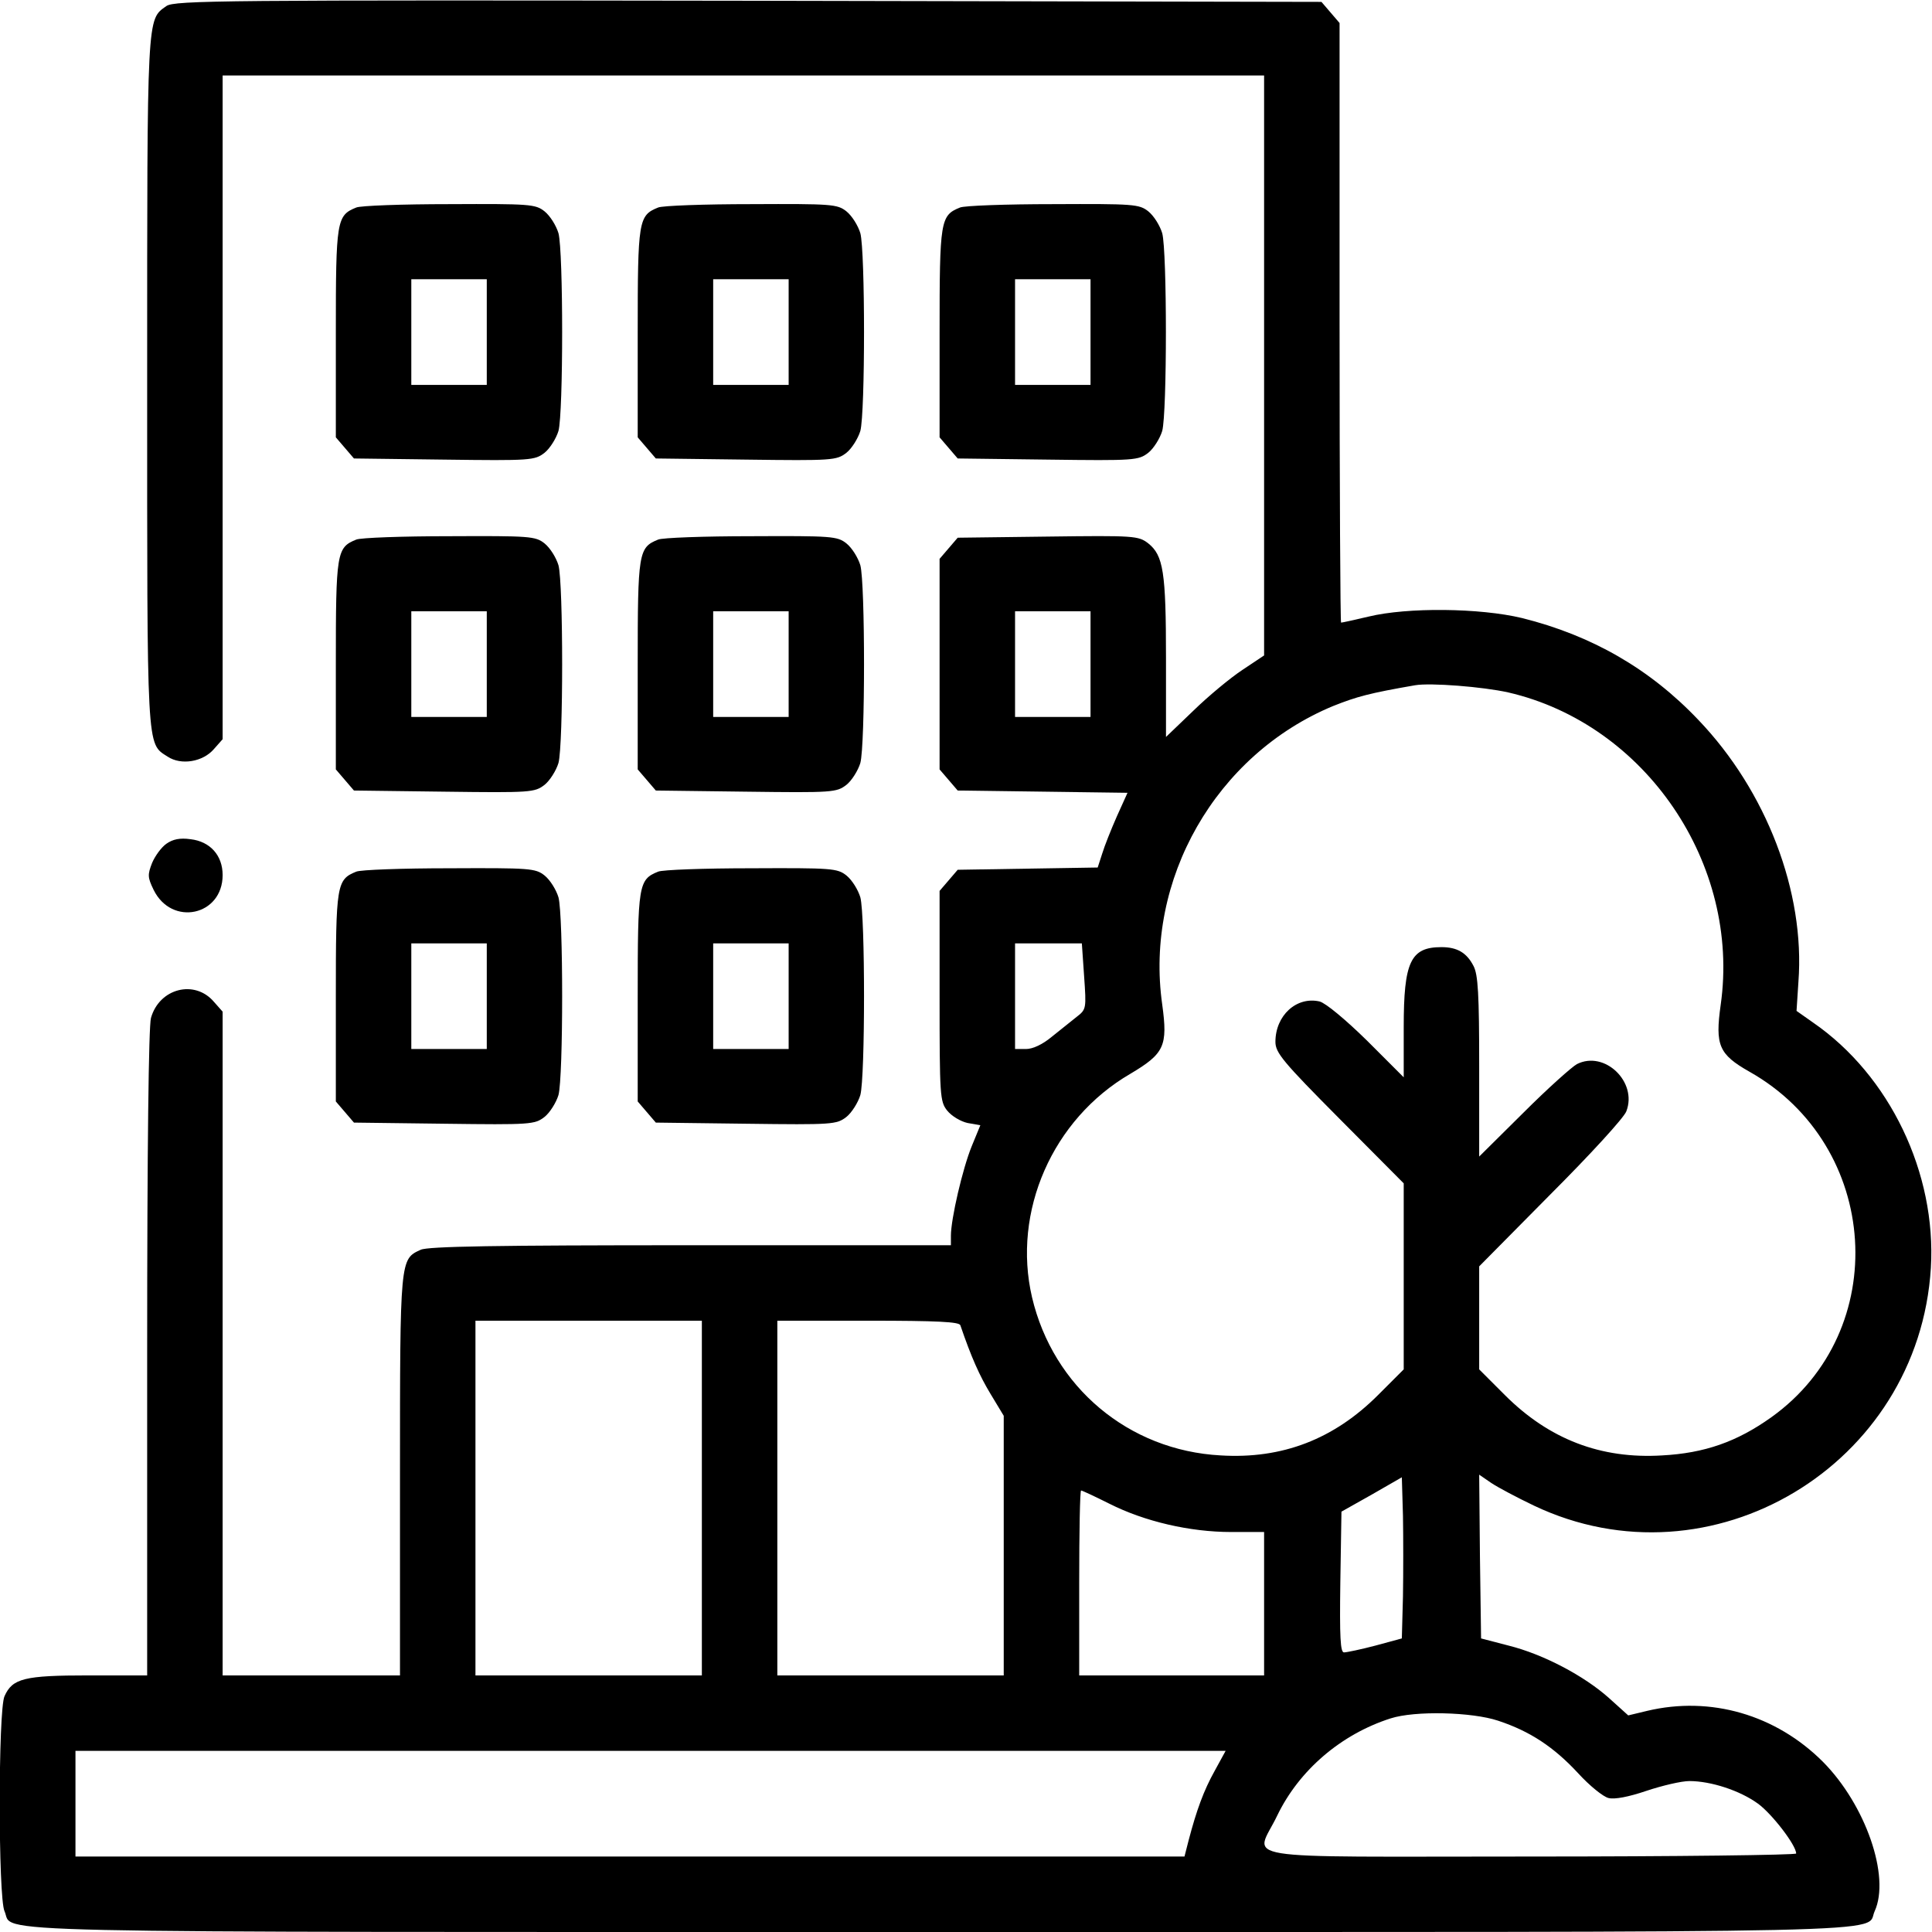
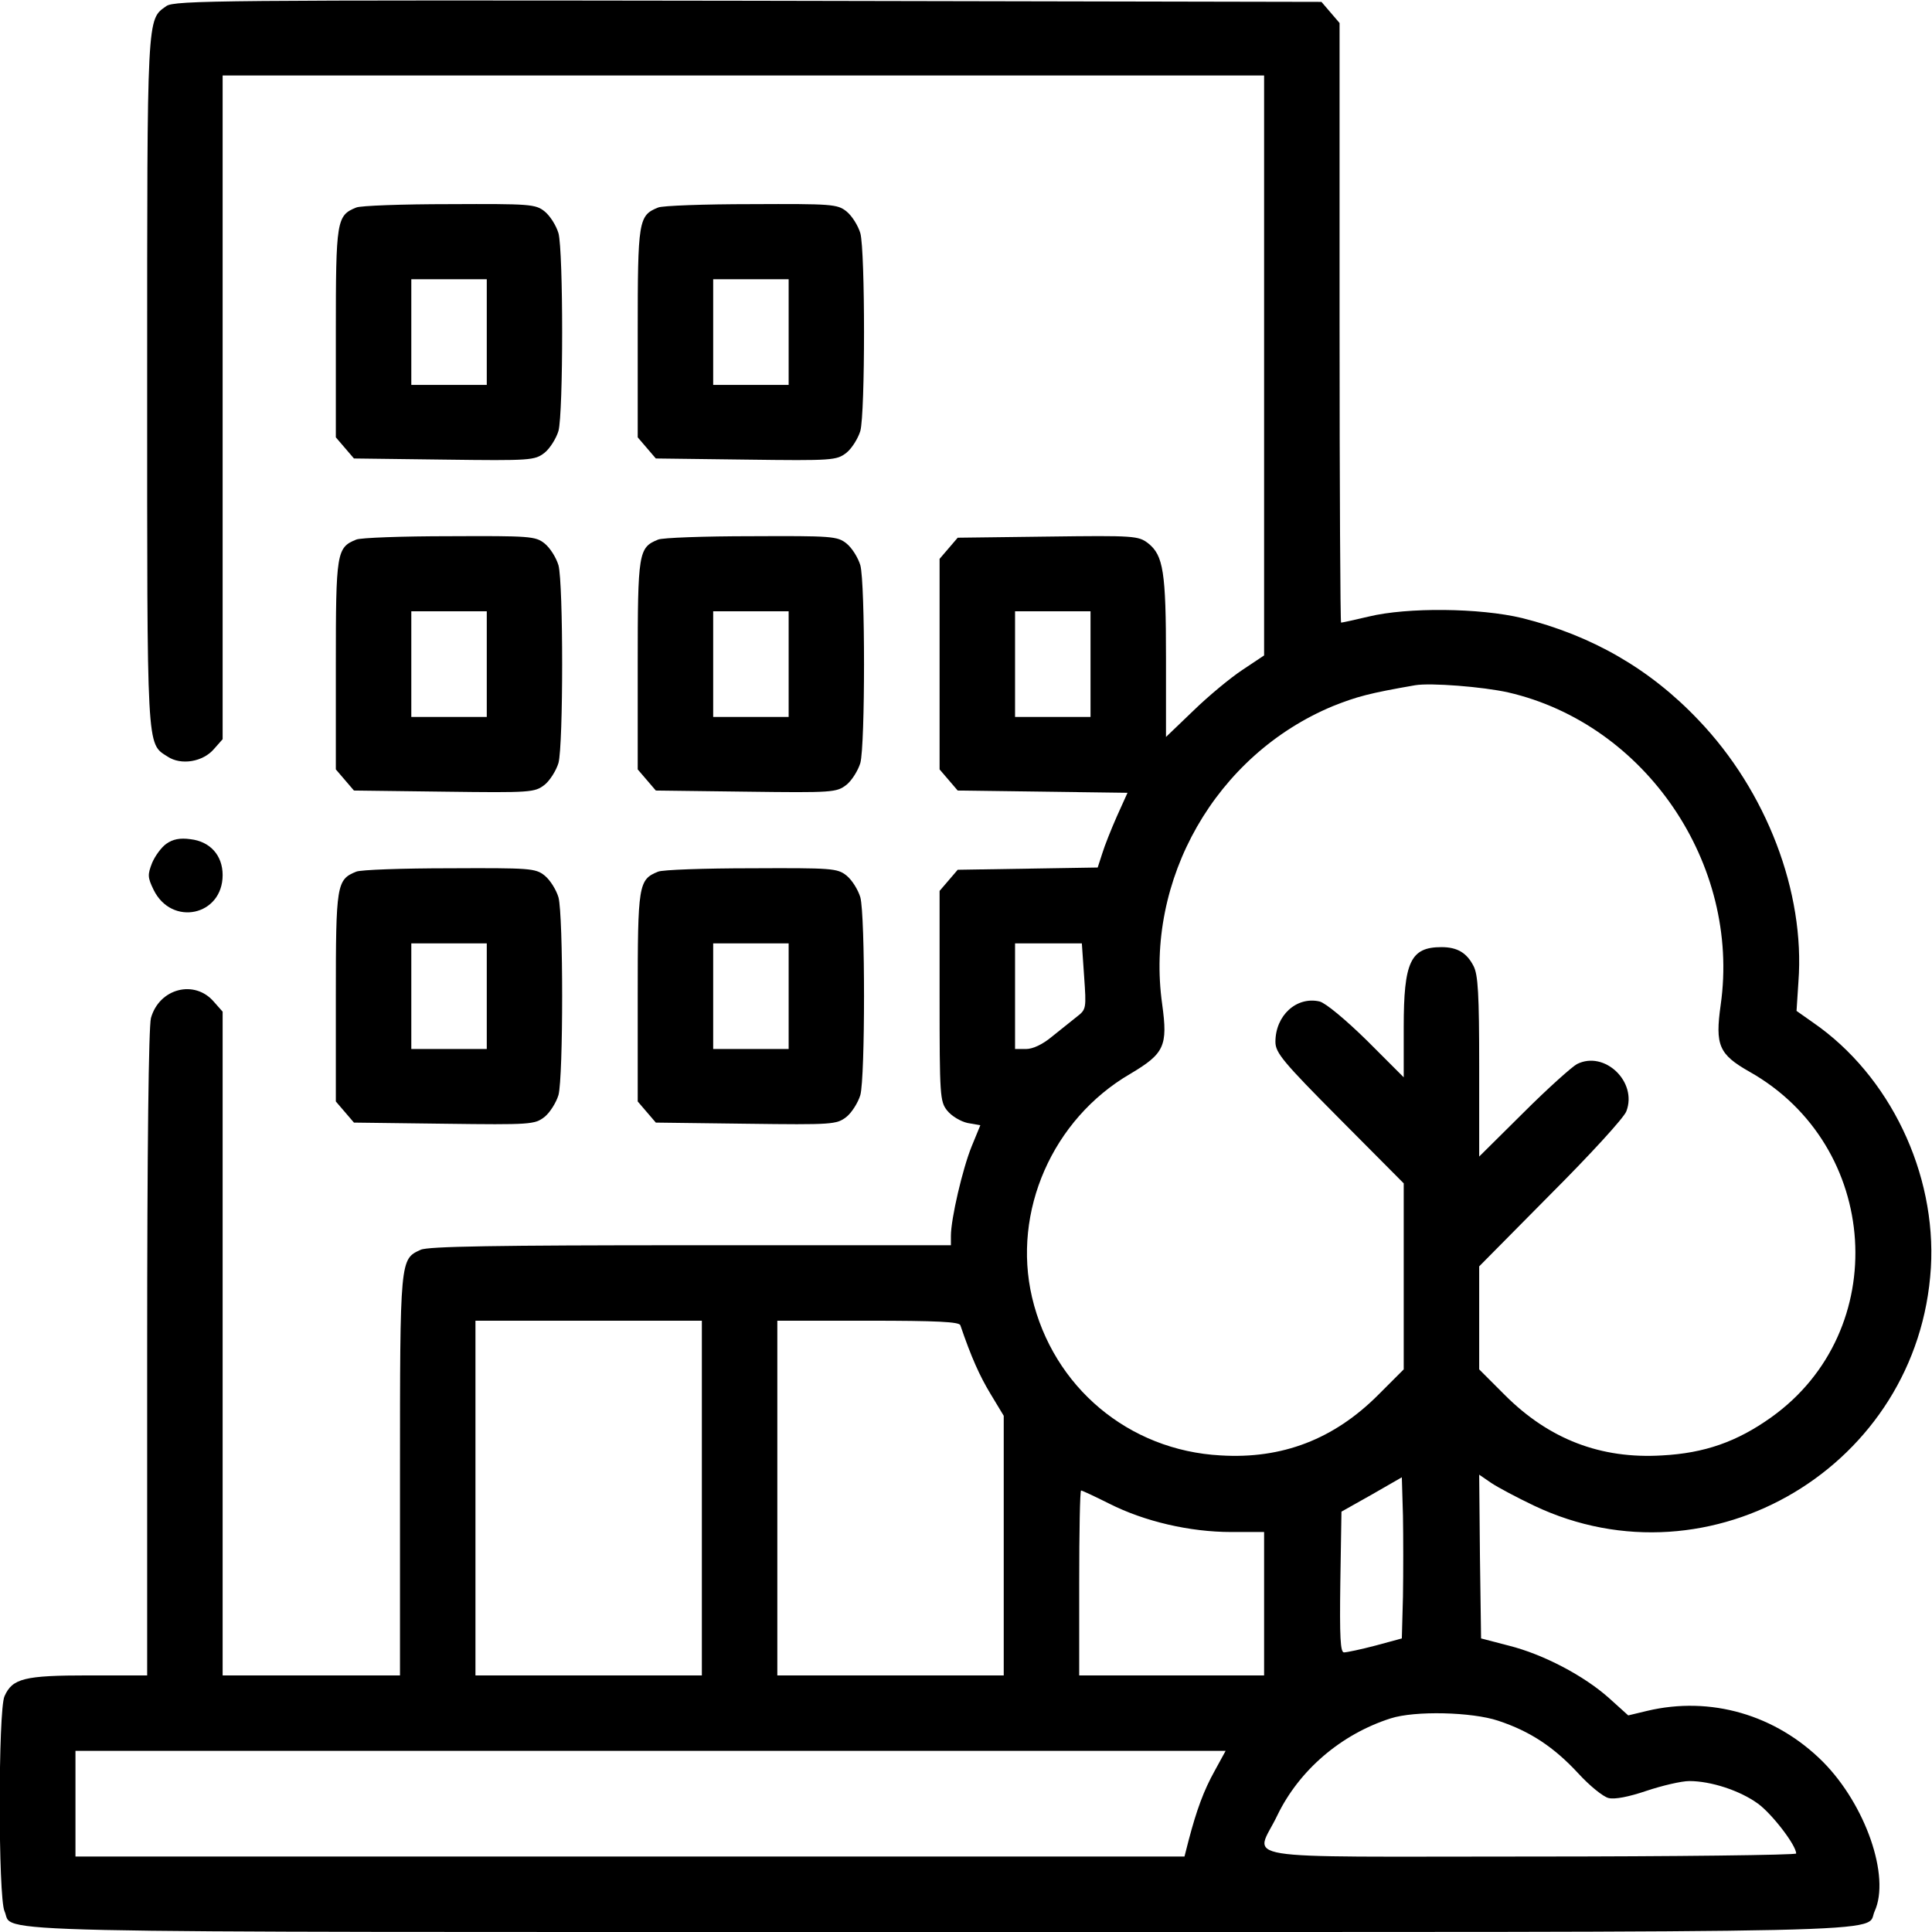
<svg xmlns="http://www.w3.org/2000/svg" version="1.0" width="512pt" height="512pt" viewBox="0 0 512 512" preserveAspectRatio="xMidYMid meet">
  <g transform="translate(0,512) scale(0.1,-0.1)" fill="#000000" stroke="none">
    <path d="M441 5104 c-52 -37 -51 -14 -51 -994 0 -988 -2 -959 54 -995 36 -24 94 -14 123 20 l23 26 0 880 0 879 1380 0 1380 0 0 -769 0 -768 -57 -38 c-32 -21 -91 -70 -130 -108 l-73 -70 0 209 c0 228 -7 272 -47 304 -26 20 -36 21 -266 18 l-239 -3 -24 -28 -24 -28 0 -279 0 -279 24 -28 24 -28 225 -3 225 -3 -28 -62 c-15 -34 -33 -79 -39 -99 l-12 -37 -185 -3 -186 -3 -24 -28 -24 -28 0 -278 c0 -265 1 -280 20 -304 12 -15 36 -29 54 -33 l34 -6 -23 -56 c-24 -59 -55 -192 -55 -237 l0 -25 -690 0 c-513 0 -696 -3 -715 -12 -55 -25 -55 -22 -55 -598 l0 -530 -235 0 -235 0 0 879 0 880 -23 26 c-51 60 -145 36 -167 -43 -6 -24 -10 -336 -10 -889 l0 -853 -155 0 c-171 0 -202 -8 -223 -55 -17 -36 -17 -534 0 -570 27 -59 -146 -55 2478 -55 2624 0 2451 -4 2478 55 42 92 -24 282 -137 396 -125 125 -298 175 -466 135 l-50 -12 -51 46 c-66 59 -174 116 -266 139 l-73 19 -3 217 -2 217 32 -22 c18 -12 69 -39 113 -60 469 -223 1020 106 1052 630 15 251 -109 510 -312 650 l-44 31 5 77 c18 238 -85 506 -265 694 -129 136 -283 224 -467 270 -112 27 -304 29 -407 4 -38 -9 -70 -16 -73 -16 -2 0 -4 357 -4 794 l0 795 -24 28 -24 28 -1519 3 c-1394 2 -1520 1 -1542 -14z m2449 -1744 l0 -140 -100 0 -100 0 0 140 0 140 100 0 100 0 0 -140z m1107 -75 c364 -84 616 -455 563 -828 -15 -107 -5 -131 76 -177 348 -196 379 -687 58 -916 -91 -65 -177 -95 -289 -101 -163 -10 -300 43 -417 160 l-68 68 0 137 0 136 189 191 c104 104 195 203 201 220 30 78 -58 162 -131 125 -13 -7 -77 -64 -141 -128 l-118 -117 0 238 c0 193 -3 244 -15 267 -18 35 -43 50 -85 50 -82 0 -100 -39 -100 -212 l0 -133 -97 97 c-57 56 -110 100 -126 104 -61 14 -117 -37 -117 -107 0 -29 20 -53 170 -204 l170 -171 0 -247 0 -246 -68 -68 c-117 -117 -254 -170 -417 -160 -244 13 -444 181 -500 419 -53 227 54 472 260 592 91 54 100 74 85 184 -47 331 142 662 453 791 63 25 96 34 217 55 41 7 180 -4 247 -19z m-1124 -752 c6 -86 6 -88 -20 -108 -14 -11 -44 -35 -65 -52 -25 -21 -51 -33 -69 -33 l-29 0 0 140 0 140 89 0 88 0 6 -87z m-1013 -1383 l0 -470 -300 0 -300 0 0 470 0 470 300 0 300 0 0 -470z m685 458 c29 -85 51 -134 80 -182 l35 -58 0 -344 0 -344 -300 0 -300 0 0 470 0 470 240 0 c184 0 242 -3 245 -12z m1173 -719 l-3 -111 -70 -19 c-38 -10 -76 -18 -83 -18 -10 -1 -12 40 -10 186 l3 187 80 45 80 46 3 -102 c1 -56 1 -152 0 -214z m-778 246 c93 -47 213 -75 323 -75 l87 0 0 -190 0 -190 -245 0 -245 0 0 245 c0 135 2 245 5 245 3 0 37 -16 75 -35z m1030 -575 c85 -28 148 -70 212 -139 30 -33 67 -63 81 -66 16 -4 53 3 100 19 42 14 93 26 114 26 57 0 134 -25 182 -60 37 -27 101 -110 101 -132 0 -4 -317 -8 -705 -8 -809 0 -728 -13 -670 109 58 120 169 215 300 257 65 21 216 17 285 -6z m-751 -133 c-29 -52 -48 -104 -69 -184 l-11 -43 -1469 0 -1470 0 0 140 0 140 1524 0 1524 0 -29 -53z" />
    <path d="M944 4570 c-52 -21 -54 -34 -54 -332 l0 -277 24 -28 24 -28 239 -3 c230 -3 240 -2 266 18 14 11 31 38 37 58 13 48 13 476 0 524 -6 20 -22 46 -37 58 -24 19 -39 20 -252 19 -124 0 -236 -4 -247 -9z m346 -330 l0 -140 -100 0 -100 0 0 140 0 140 100 0 100 0 0 -140z" />
    <path d="M1744 4570 c-52 -21 -54 -34 -54 -332 l0 -277 24 -28 24 -28 239 -3 c230 -3 240 -2 266 18 14 11 31 38 37 58 13 48 13 476 0 524 -6 20 -22 46 -37 58 -24 19 -39 20 -252 19 -124 0 -236 -4 -247 -9z m346 -330 l0 -140 -100 0 -100 0 0 140 0 140 100 0 100 0 0 -140z" />
-     <path d="M2544 4570 c-52 -21 -54 -34 -54 -332 l0 -277 24 -28 24 -28 239 -3 c230 -3 240 -2 266 18 14 11 31 38 37 58 13 48 13 476 0 524 -6 20 -22 46 -37 58 -24 19 -39 20 -252 19 -124 0 -236 -4 -247 -9z m346 -330 l0 -140 -100 0 -100 0 0 140 0 140 100 0 100 0 0 -140z" />
    <path d="M944 3690 c-52 -21 -54 -34 -54 -332 l0 -277 24 -28 24 -28 239 -3 c230 -3 240 -2 266 18 14 11 31 38 37 58 13 48 13 476 0 524 -6 20 -22 46 -37 58 -24 19 -39 20 -252 19 -124 0 -236 -4 -247 -9z m346 -330 l0 -140 -100 0 -100 0 0 140 0 140 100 0 100 0 0 -140z" />
    <path d="M1744 3690 c-52 -21 -54 -34 -54 -332 l0 -277 24 -28 24 -28 239 -3 c230 -3 240 -2 266 18 14 11 31 38 37 58 13 48 13 476 0 524 -6 20 -22 46 -37 58 -24 19 -39 20 -252 19 -124 0 -236 -4 -247 -9z m346 -330 l0 -140 -100 0 -100 0 0 140 0 140 100 0 100 0 0 -140z" />
    <path d="M441 2884 c-13 -9 -30 -32 -38 -51 -12 -31 -12 -38 4 -71 48 -98 183 -69 183 39 0 52 -33 89 -85 95 -28 4 -47 0 -64 -12z" />
    <path d="M944 2810 c-52 -21 -54 -34 -54 -332 l0 -277 24 -28 24 -28 239 -3 c230 -3 240 -2 266 18 14 11 31 38 37 58 13 48 13 476 0 524 -6 20 -22 46 -37 58 -24 19 -39 20 -252 19 -124 0 -236 -4 -247 -9z m346 -330 l0 -140 -100 0 -100 0 0 140 0 140 100 0 100 0 0 -140z" />
    <path d="M1744 2810 c-52 -21 -54 -34 -54 -332 l0 -277 24 -28 24 -28 239 -3 c230 -3 240 -2 266 18 14 11 31 38 37 58 13 48 13 476 0 524 -6 20 -22 46 -37 58 -24 19 -39 20 -252 19 -124 0 -236 -4 -247 -9z m346 -330 l0 -140 -100 0 -100 0 0 140 0 140 100 0 100 0 0 -140z" />
  </g>
</svg>